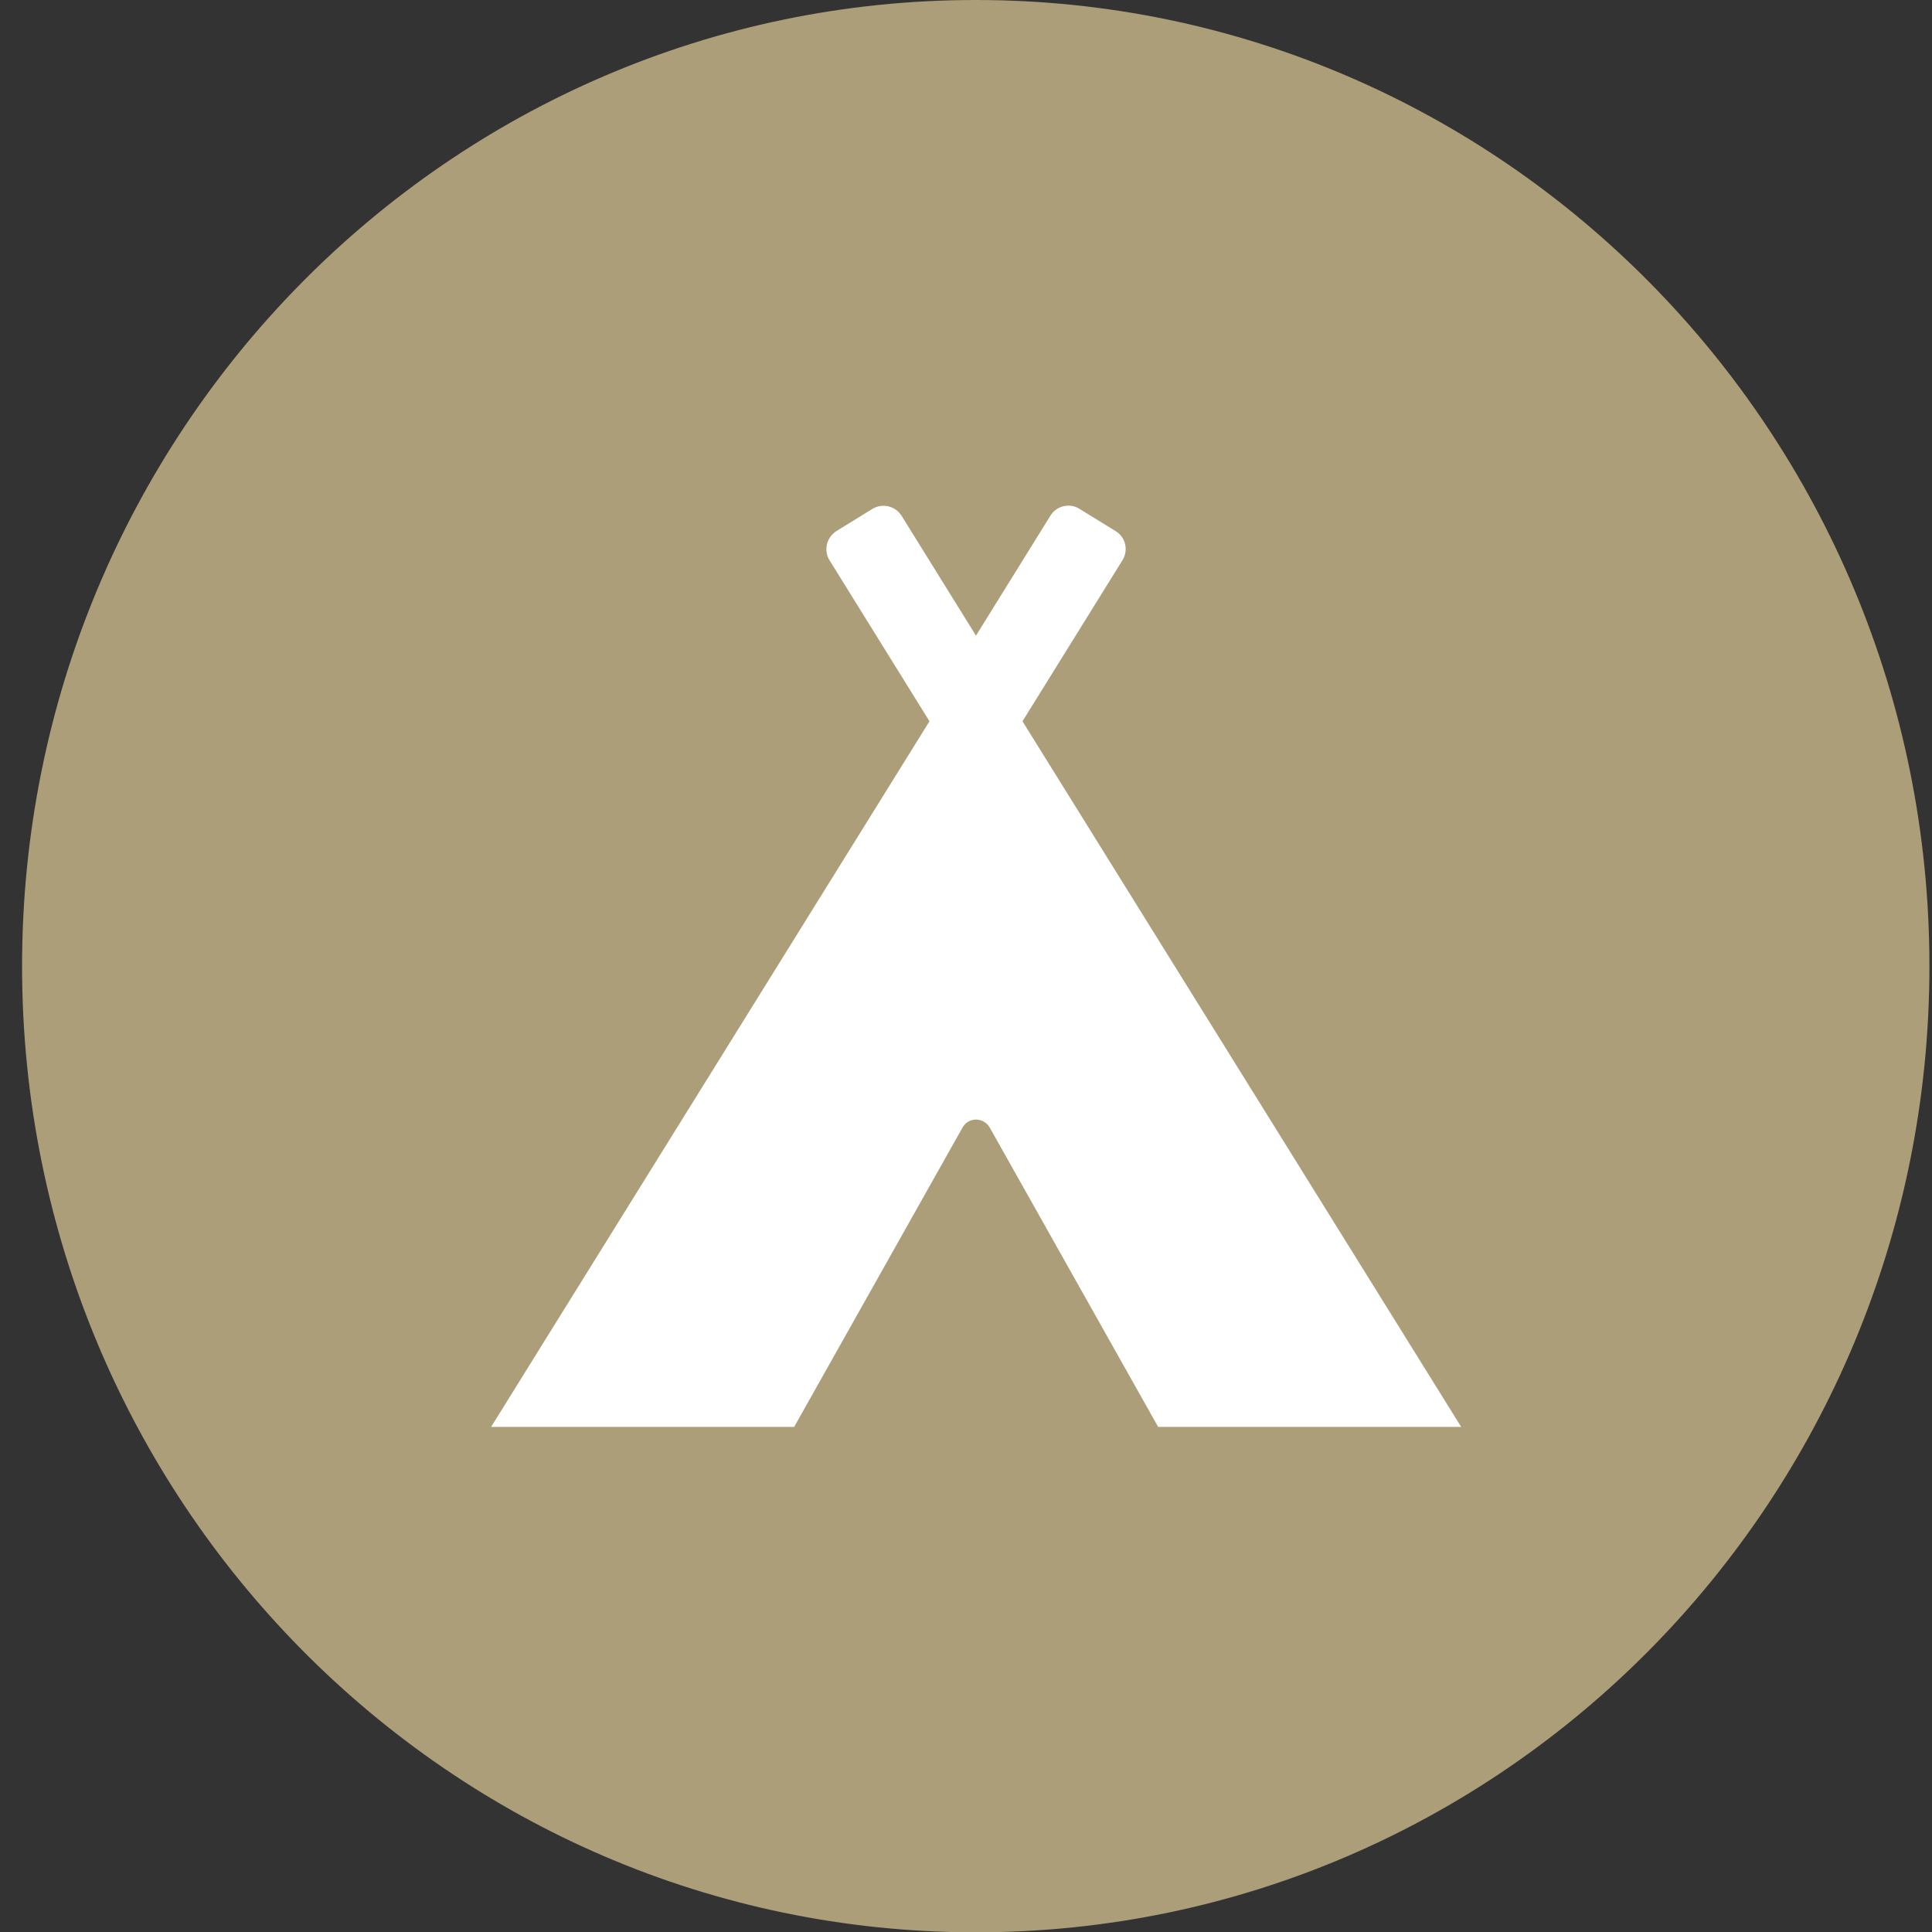
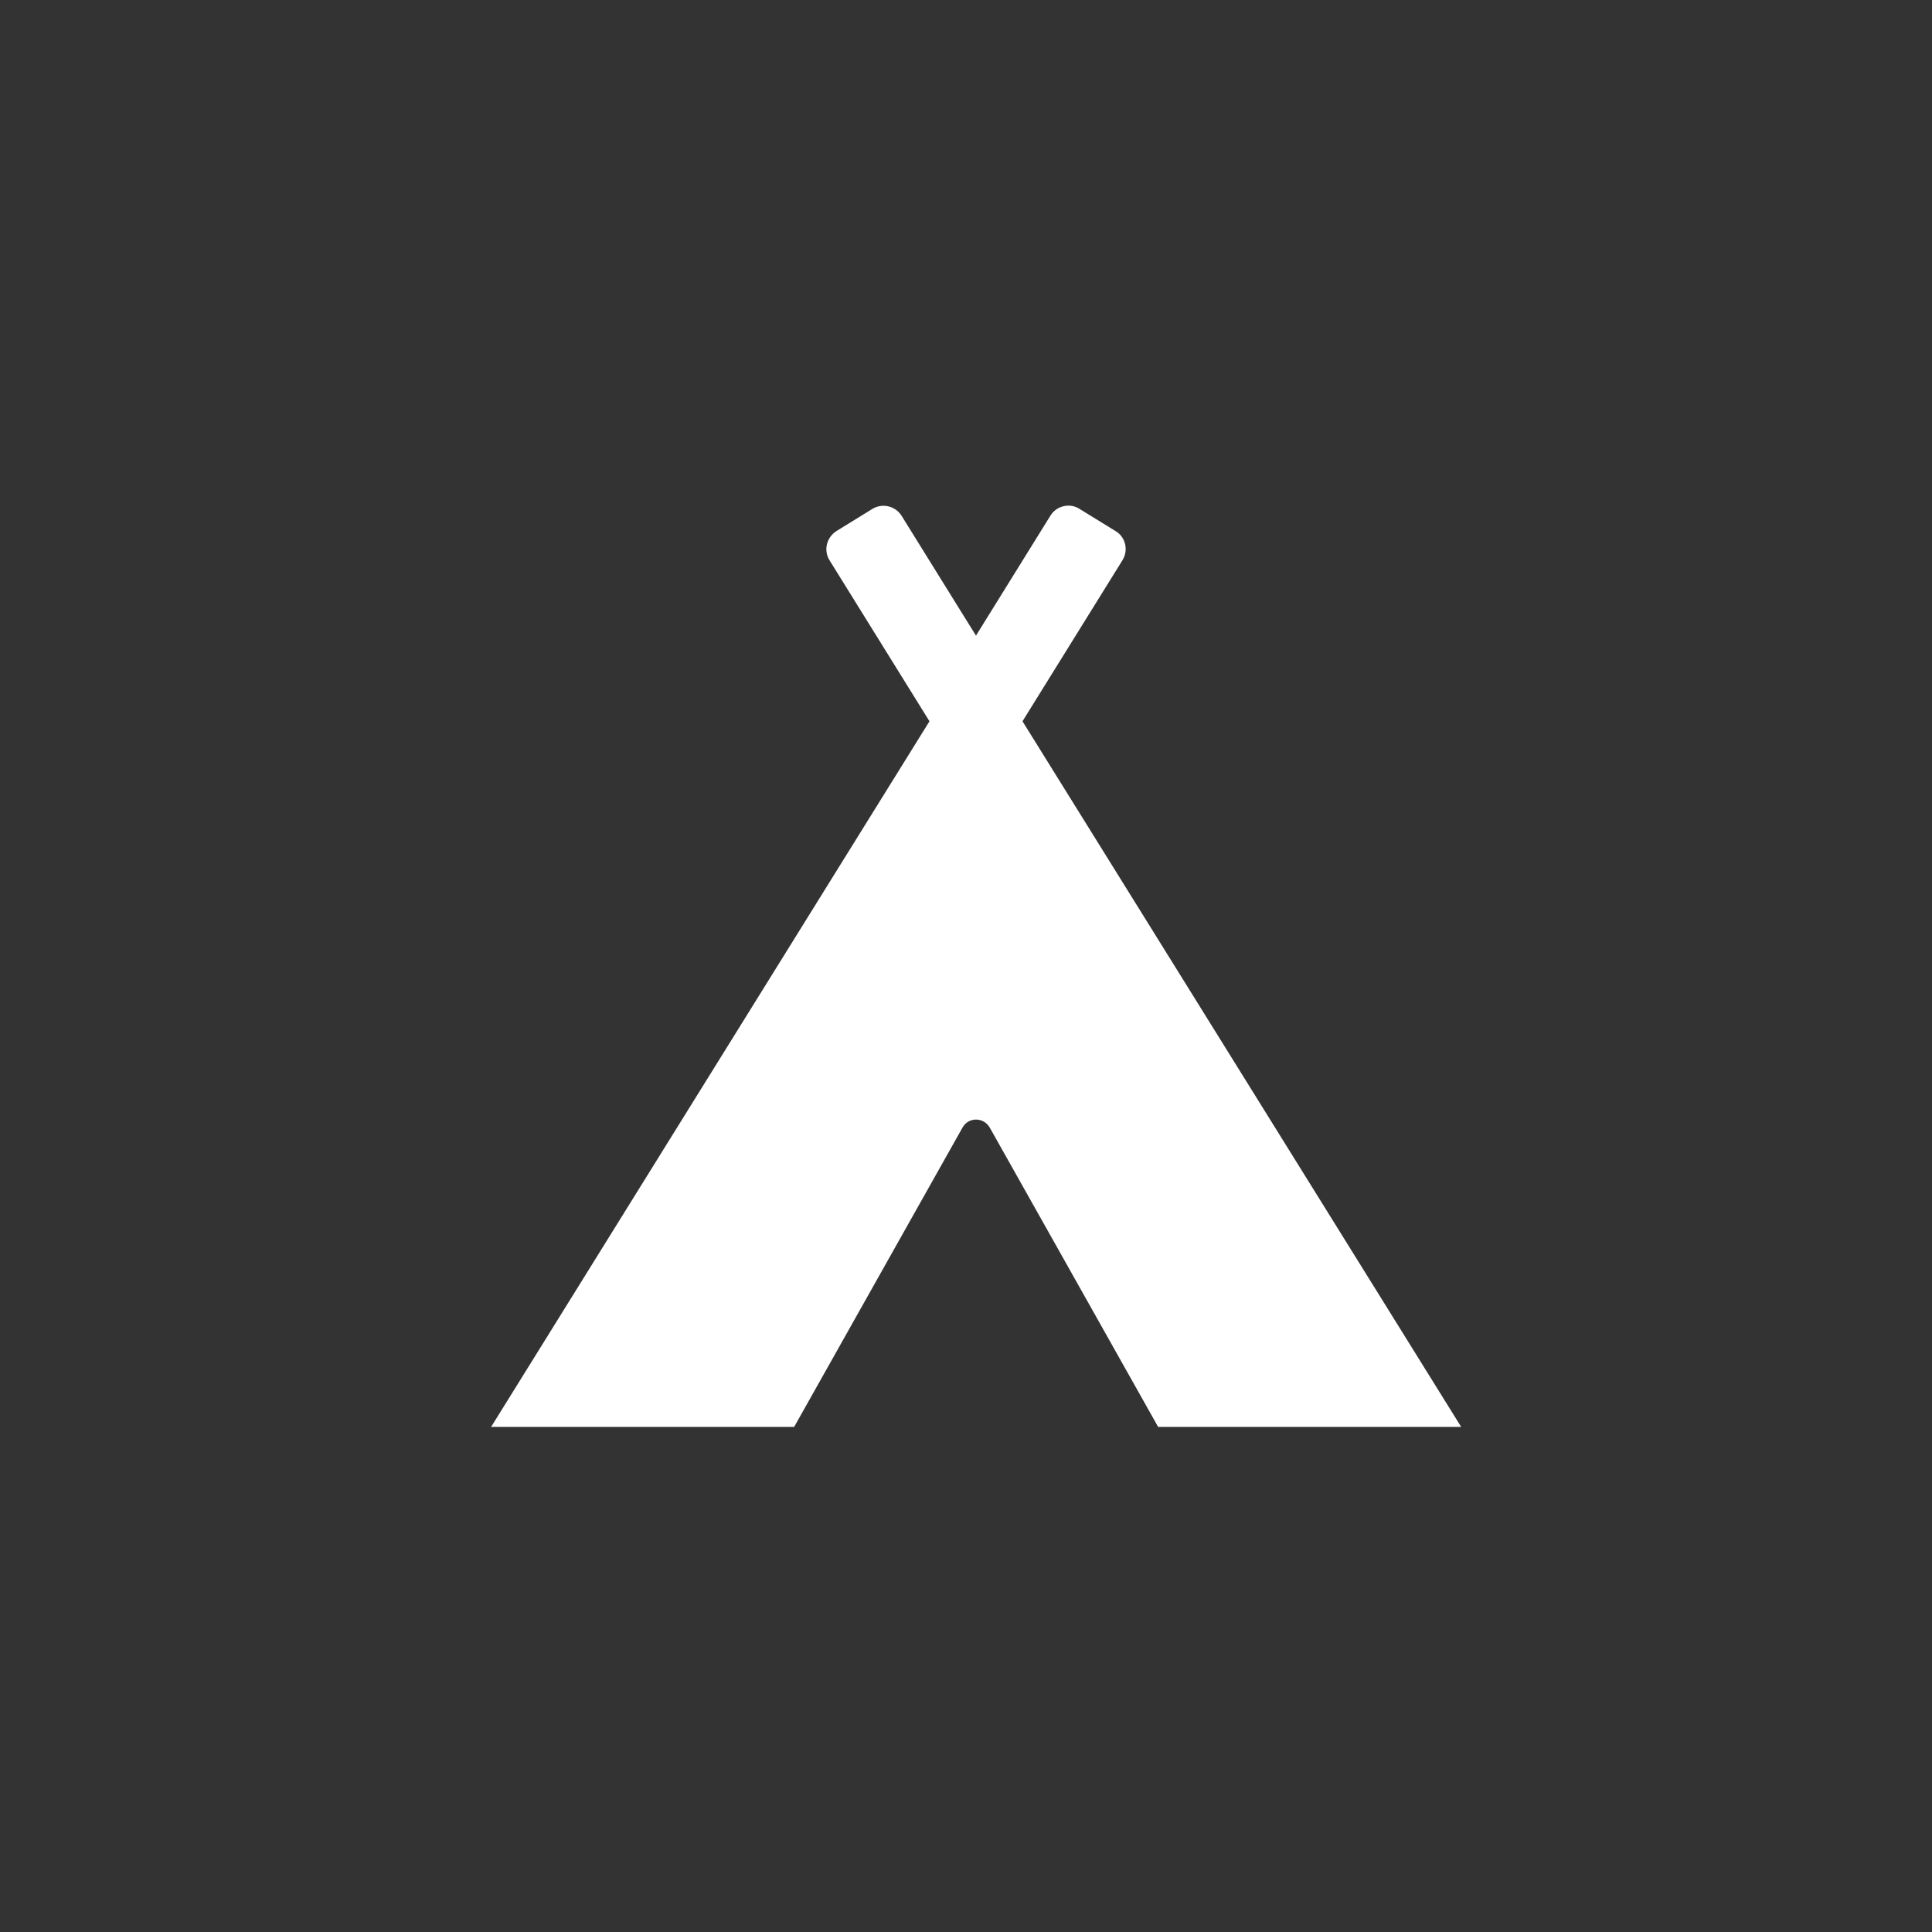
<svg xmlns="http://www.w3.org/2000/svg" width="54" height="54" viewBox="0 0 54 54" fill="none">
  <rect x="0" y="0" width="54" height="54" fill="#333333" stroke="none" />
-   <path d="M27.273 54.009C41.994 54.009 53.928 41.919 53.928 27.005C53.928 12.09 41.994 0 27.273 0C12.551 0 0.617 12.09 0.617 27.005C0.617 41.919 12.551 54.009 27.273 54.009Z" fill="#AB9E79" />
  <path d="M28.579 20.16L31.372 15.661C31.546 15.382 31.463 15.011 31.18 14.844L30.172 14.223C29.898 14.046 29.522 14.139 29.357 14.417L27.279 17.766L25.2 14.417C25.026 14.139 24.66 14.056 24.385 14.223L23.378 14.844C23.103 15.02 23.012 15.382 23.186 15.661L25.979 20.16L13.727 39.882H22.197L26.903 31.515C27.068 31.218 27.489 31.218 27.663 31.515L32.37 39.882H40.84L28.579 20.16Z" fill="white" />
</svg>